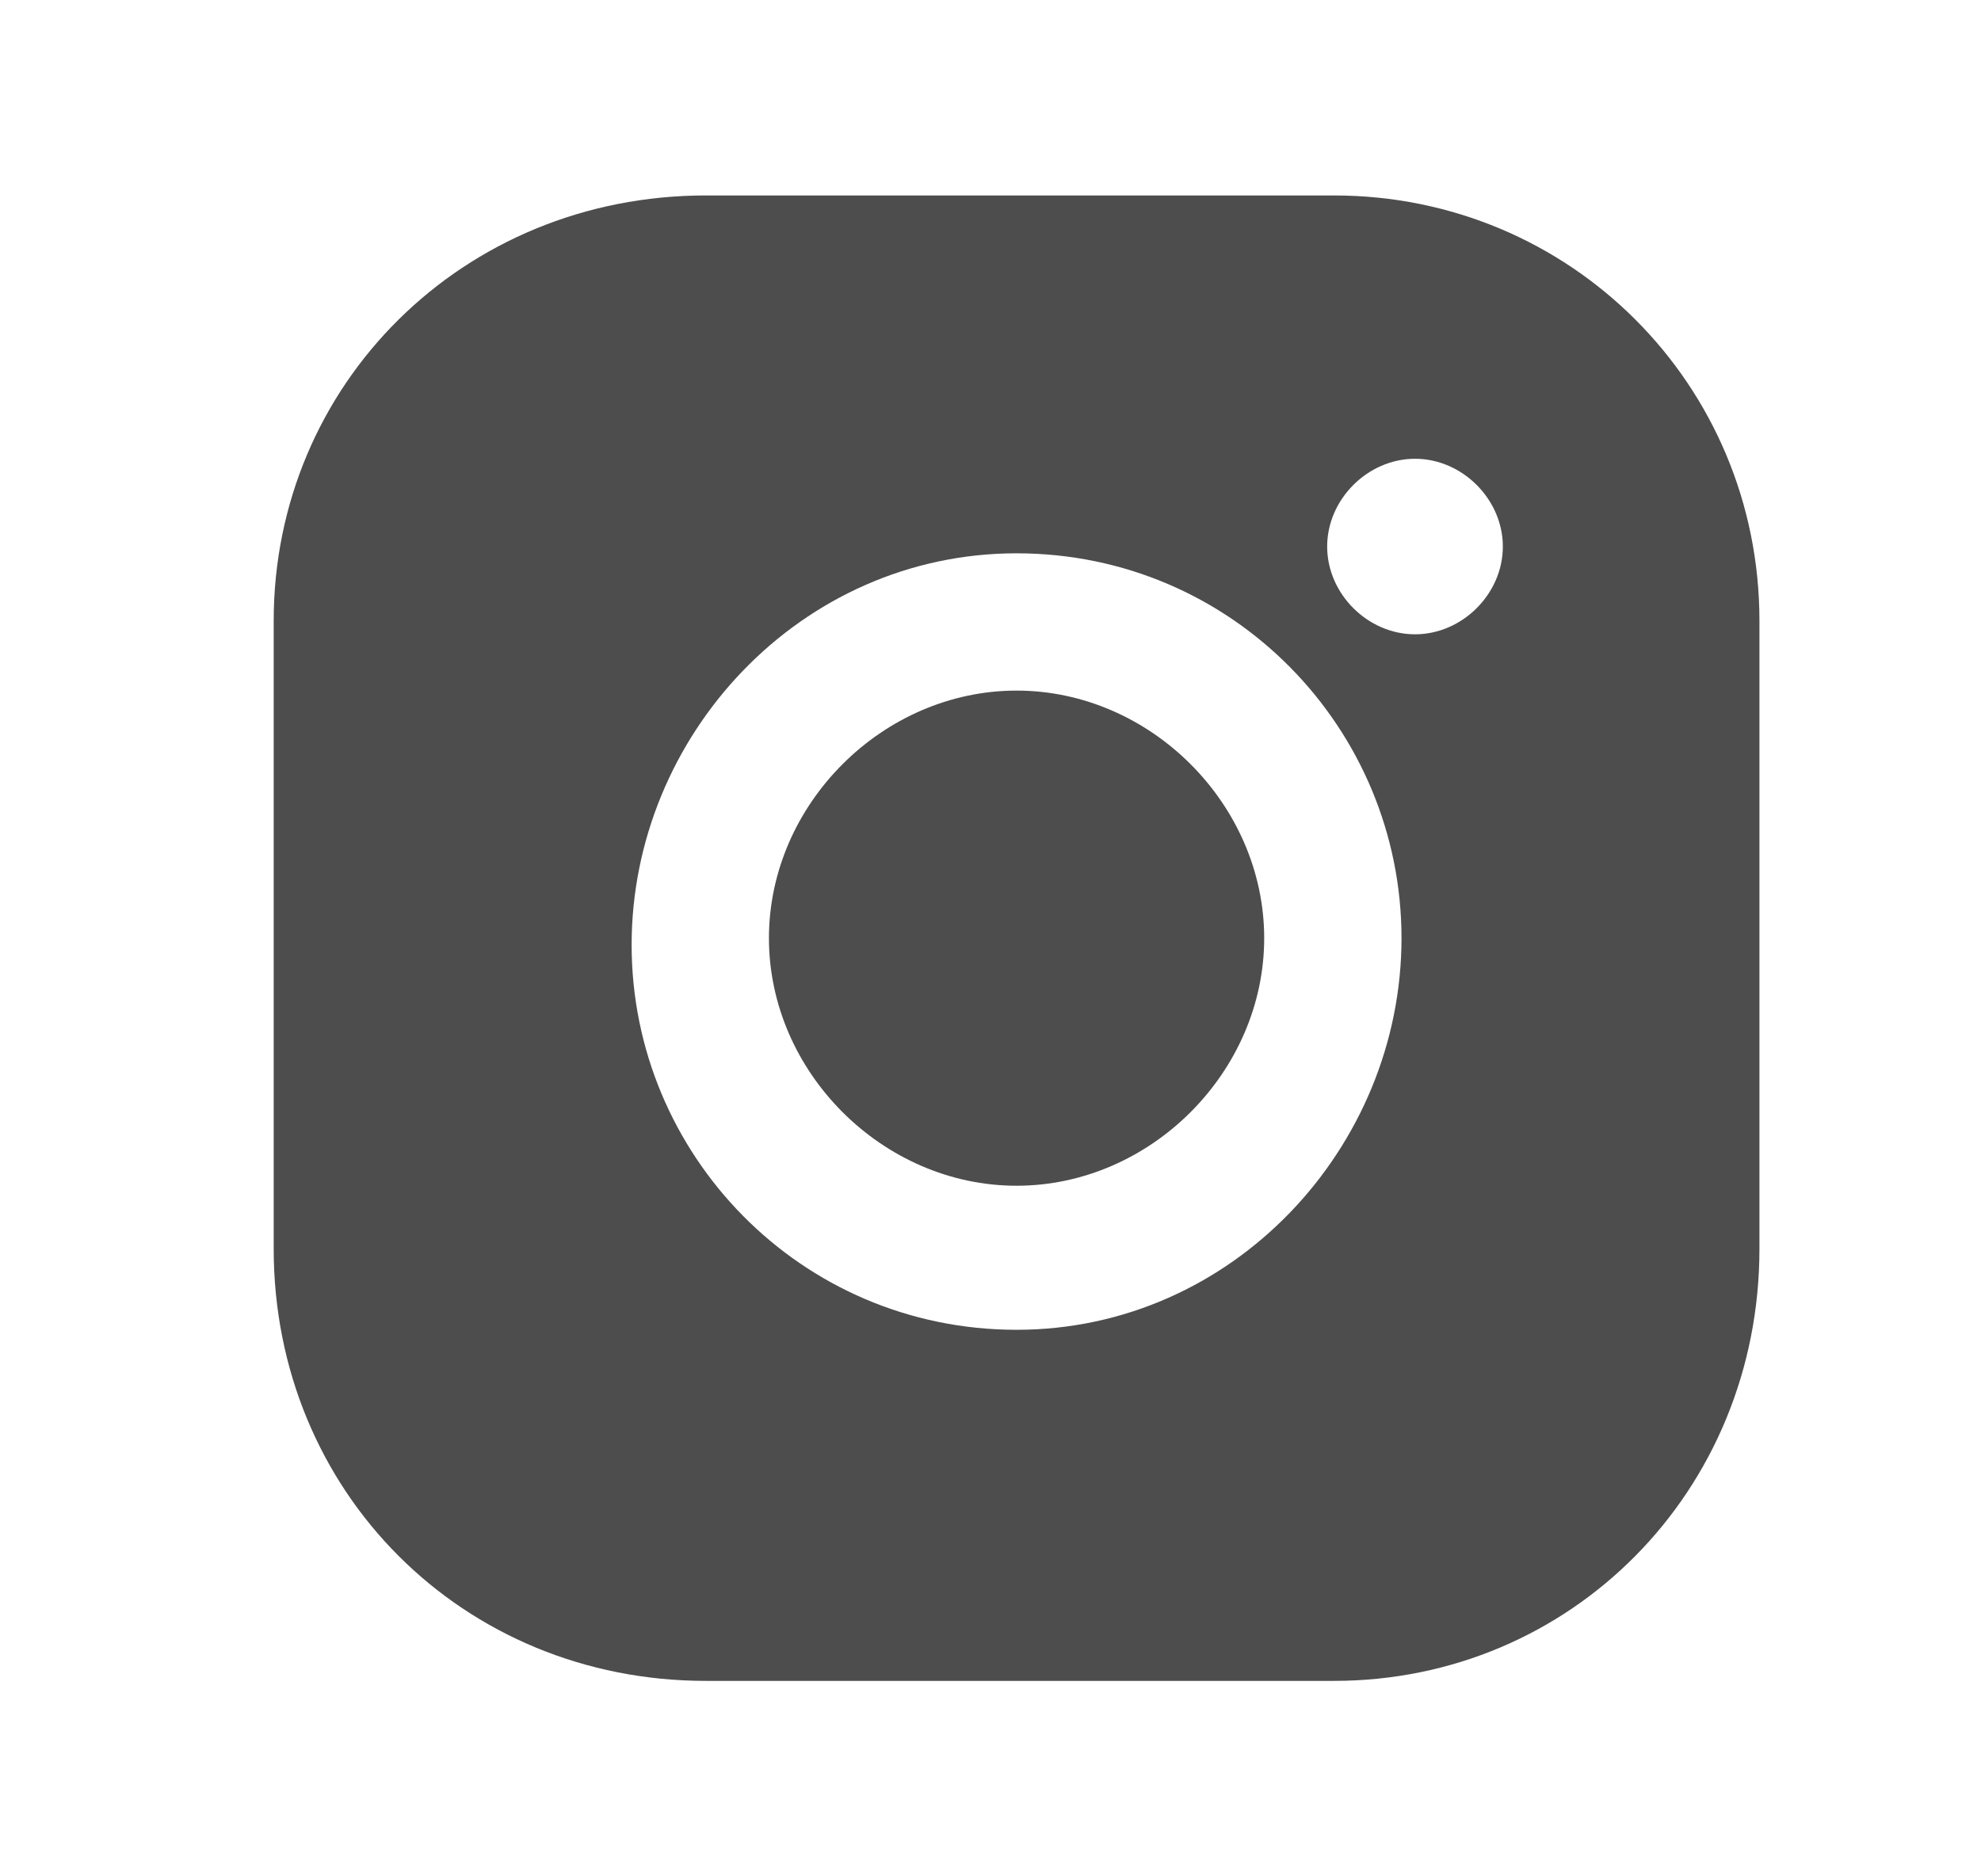
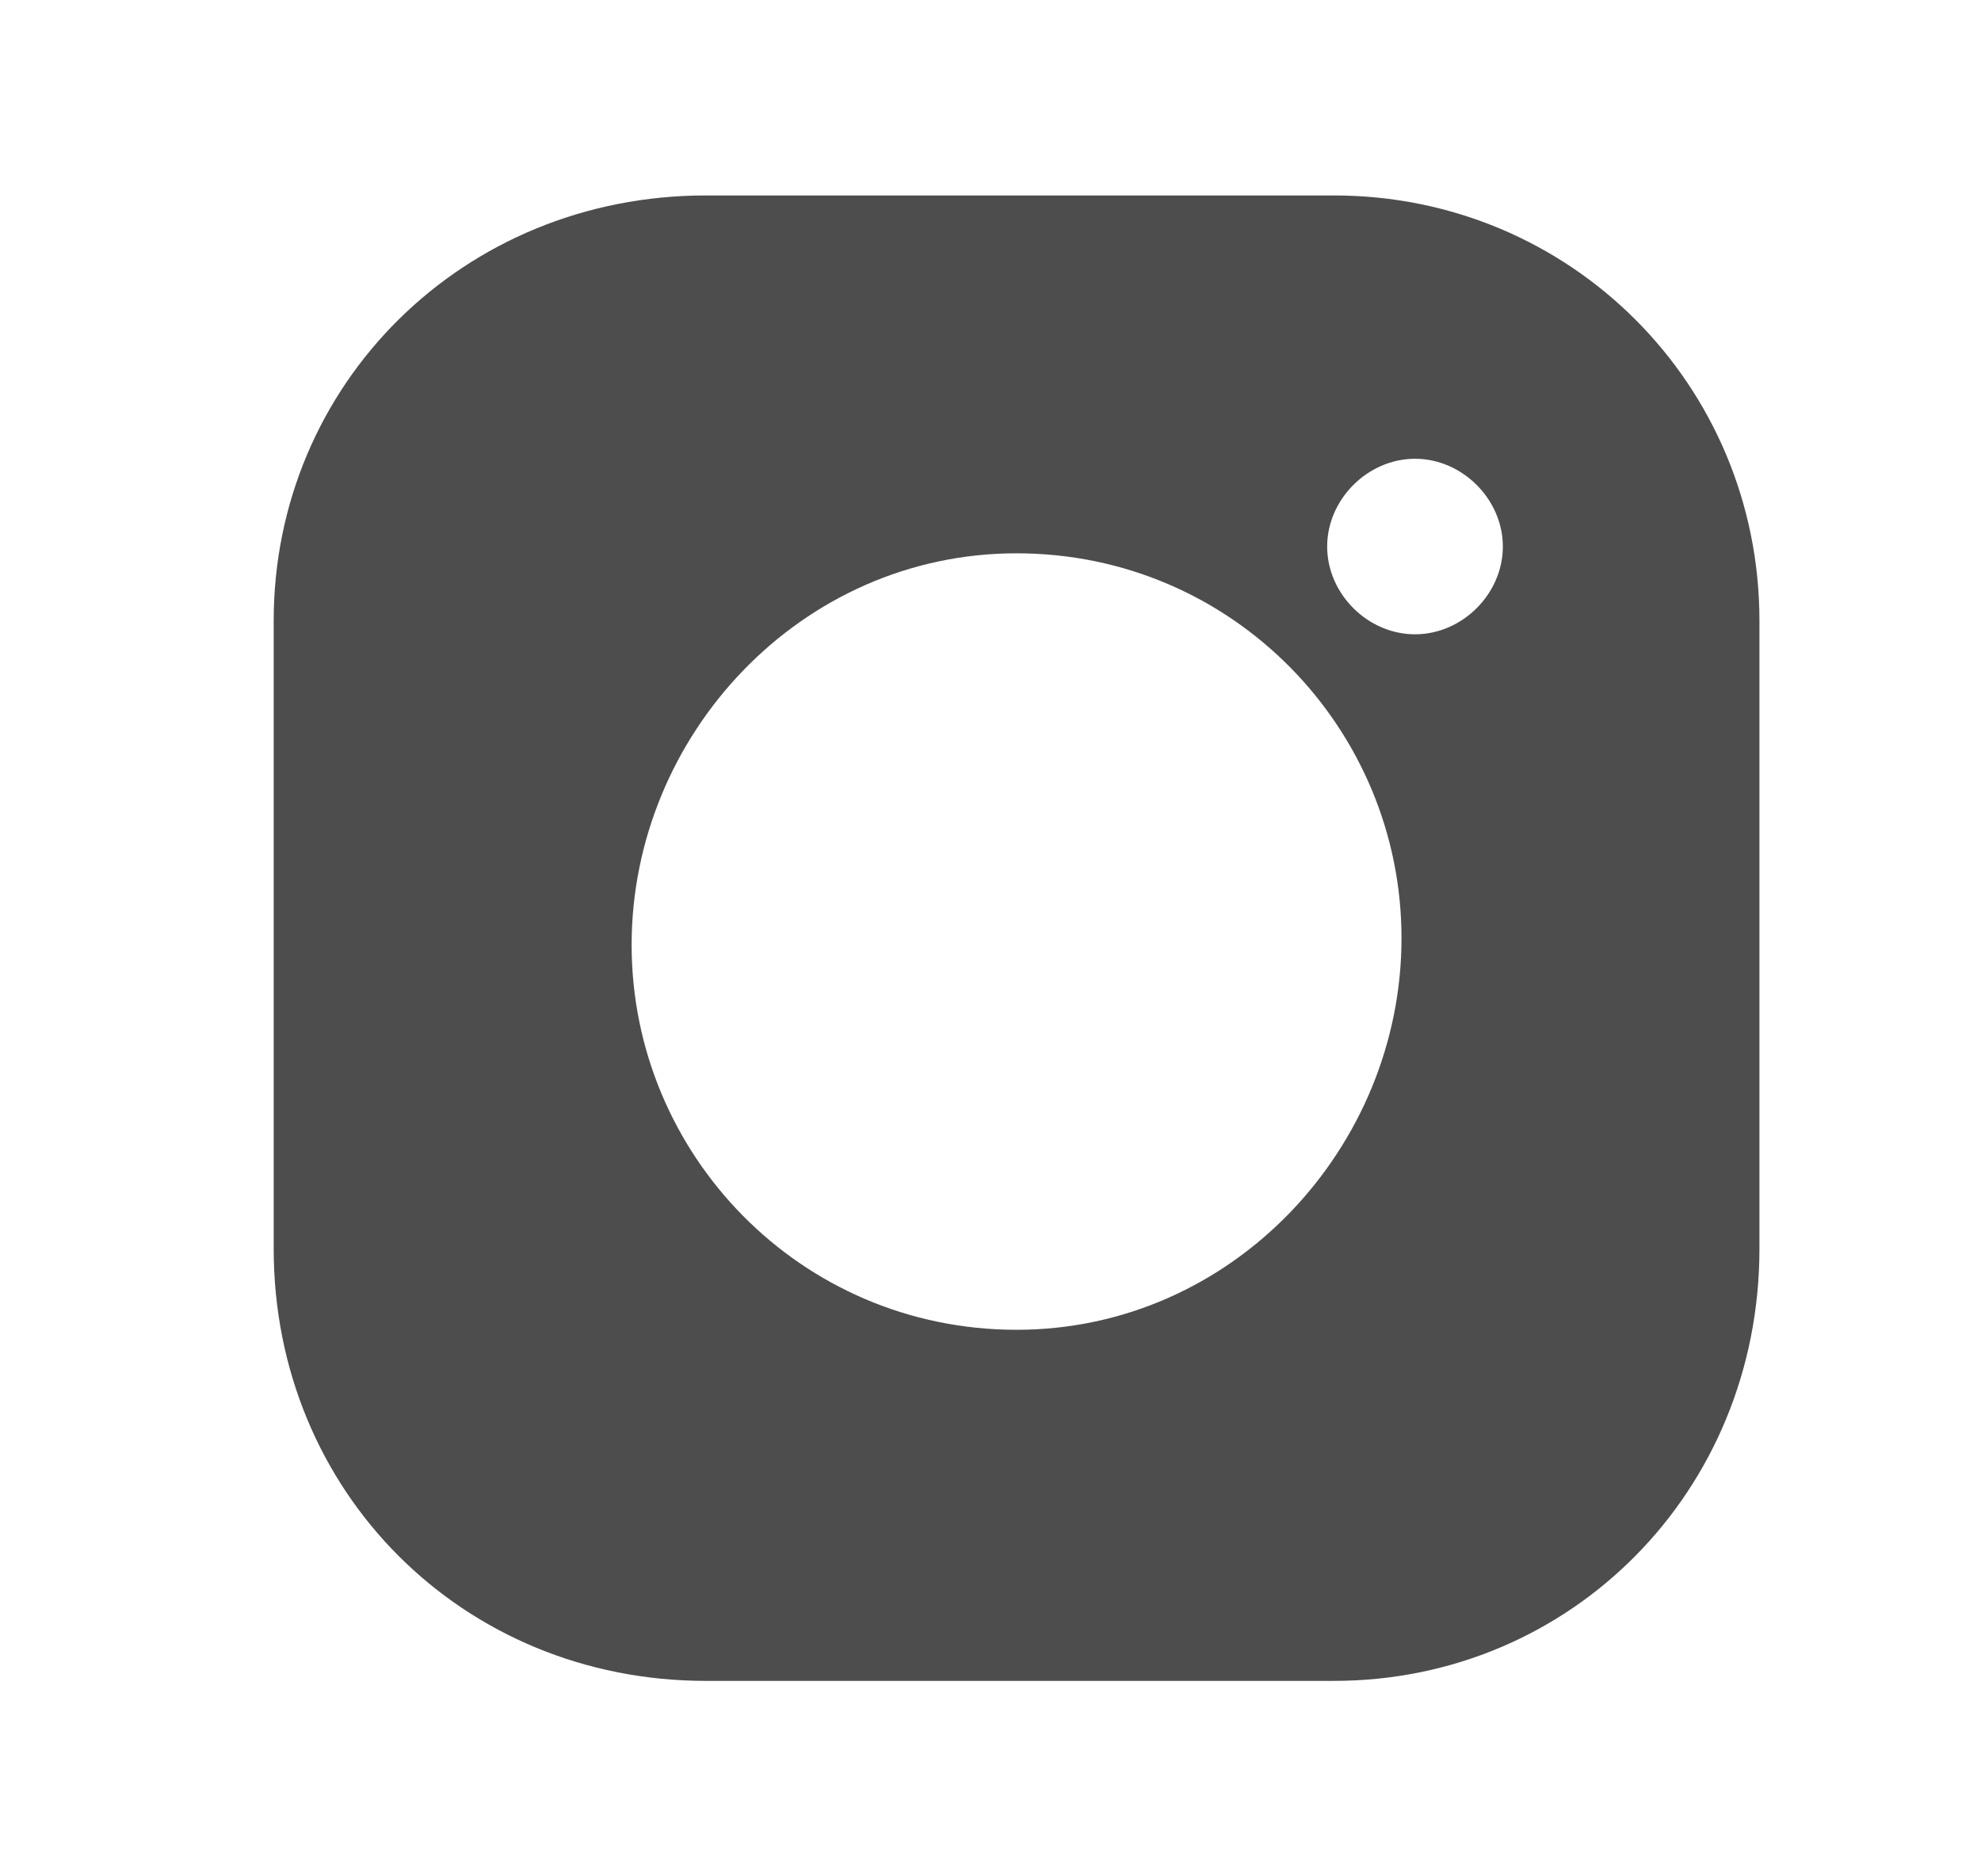
<svg xmlns="http://www.w3.org/2000/svg" width="19" height="18" viewBox="0 0 19 18" fill="none">
-   <path d="M9.75 6.625C8.466 6.625 7.375 7.716 7.375 9C7.375 10.284 8.466 11.375 9.75 11.375C11.034 11.375 12.125 10.284 12.125 9C12.125 7.716 11.034 6.625 9.75 6.625Z" fill="#4D4D4D" />
  <path d="M12.794 1.875H6.77C4.439 1.875 2.625 3.689 2.625 5.956V11.979C2.625 14.311 4.439 16.125 6.77 16.125H12.794C15.061 16.125 16.875 14.311 16.875 11.979V5.956C16.875 3.689 15.061 1.875 12.794 1.875ZM9.75 12.757C7.677 12.757 6.058 11.073 6.058 9.065C6.058 7.057 7.677 5.308 9.75 5.308C11.823 5.308 13.442 6.992 13.442 9C13.442 11.008 11.823 12.757 9.75 12.757ZM13.572 6.085C13.118 6.085 12.729 5.697 12.729 5.243C12.729 4.79 13.118 4.401 13.572 4.401C14.025 4.401 14.414 4.79 14.414 5.243C14.414 5.697 14.025 6.085 13.572 6.085Z" fill="#4D4D4D" />
</svg>